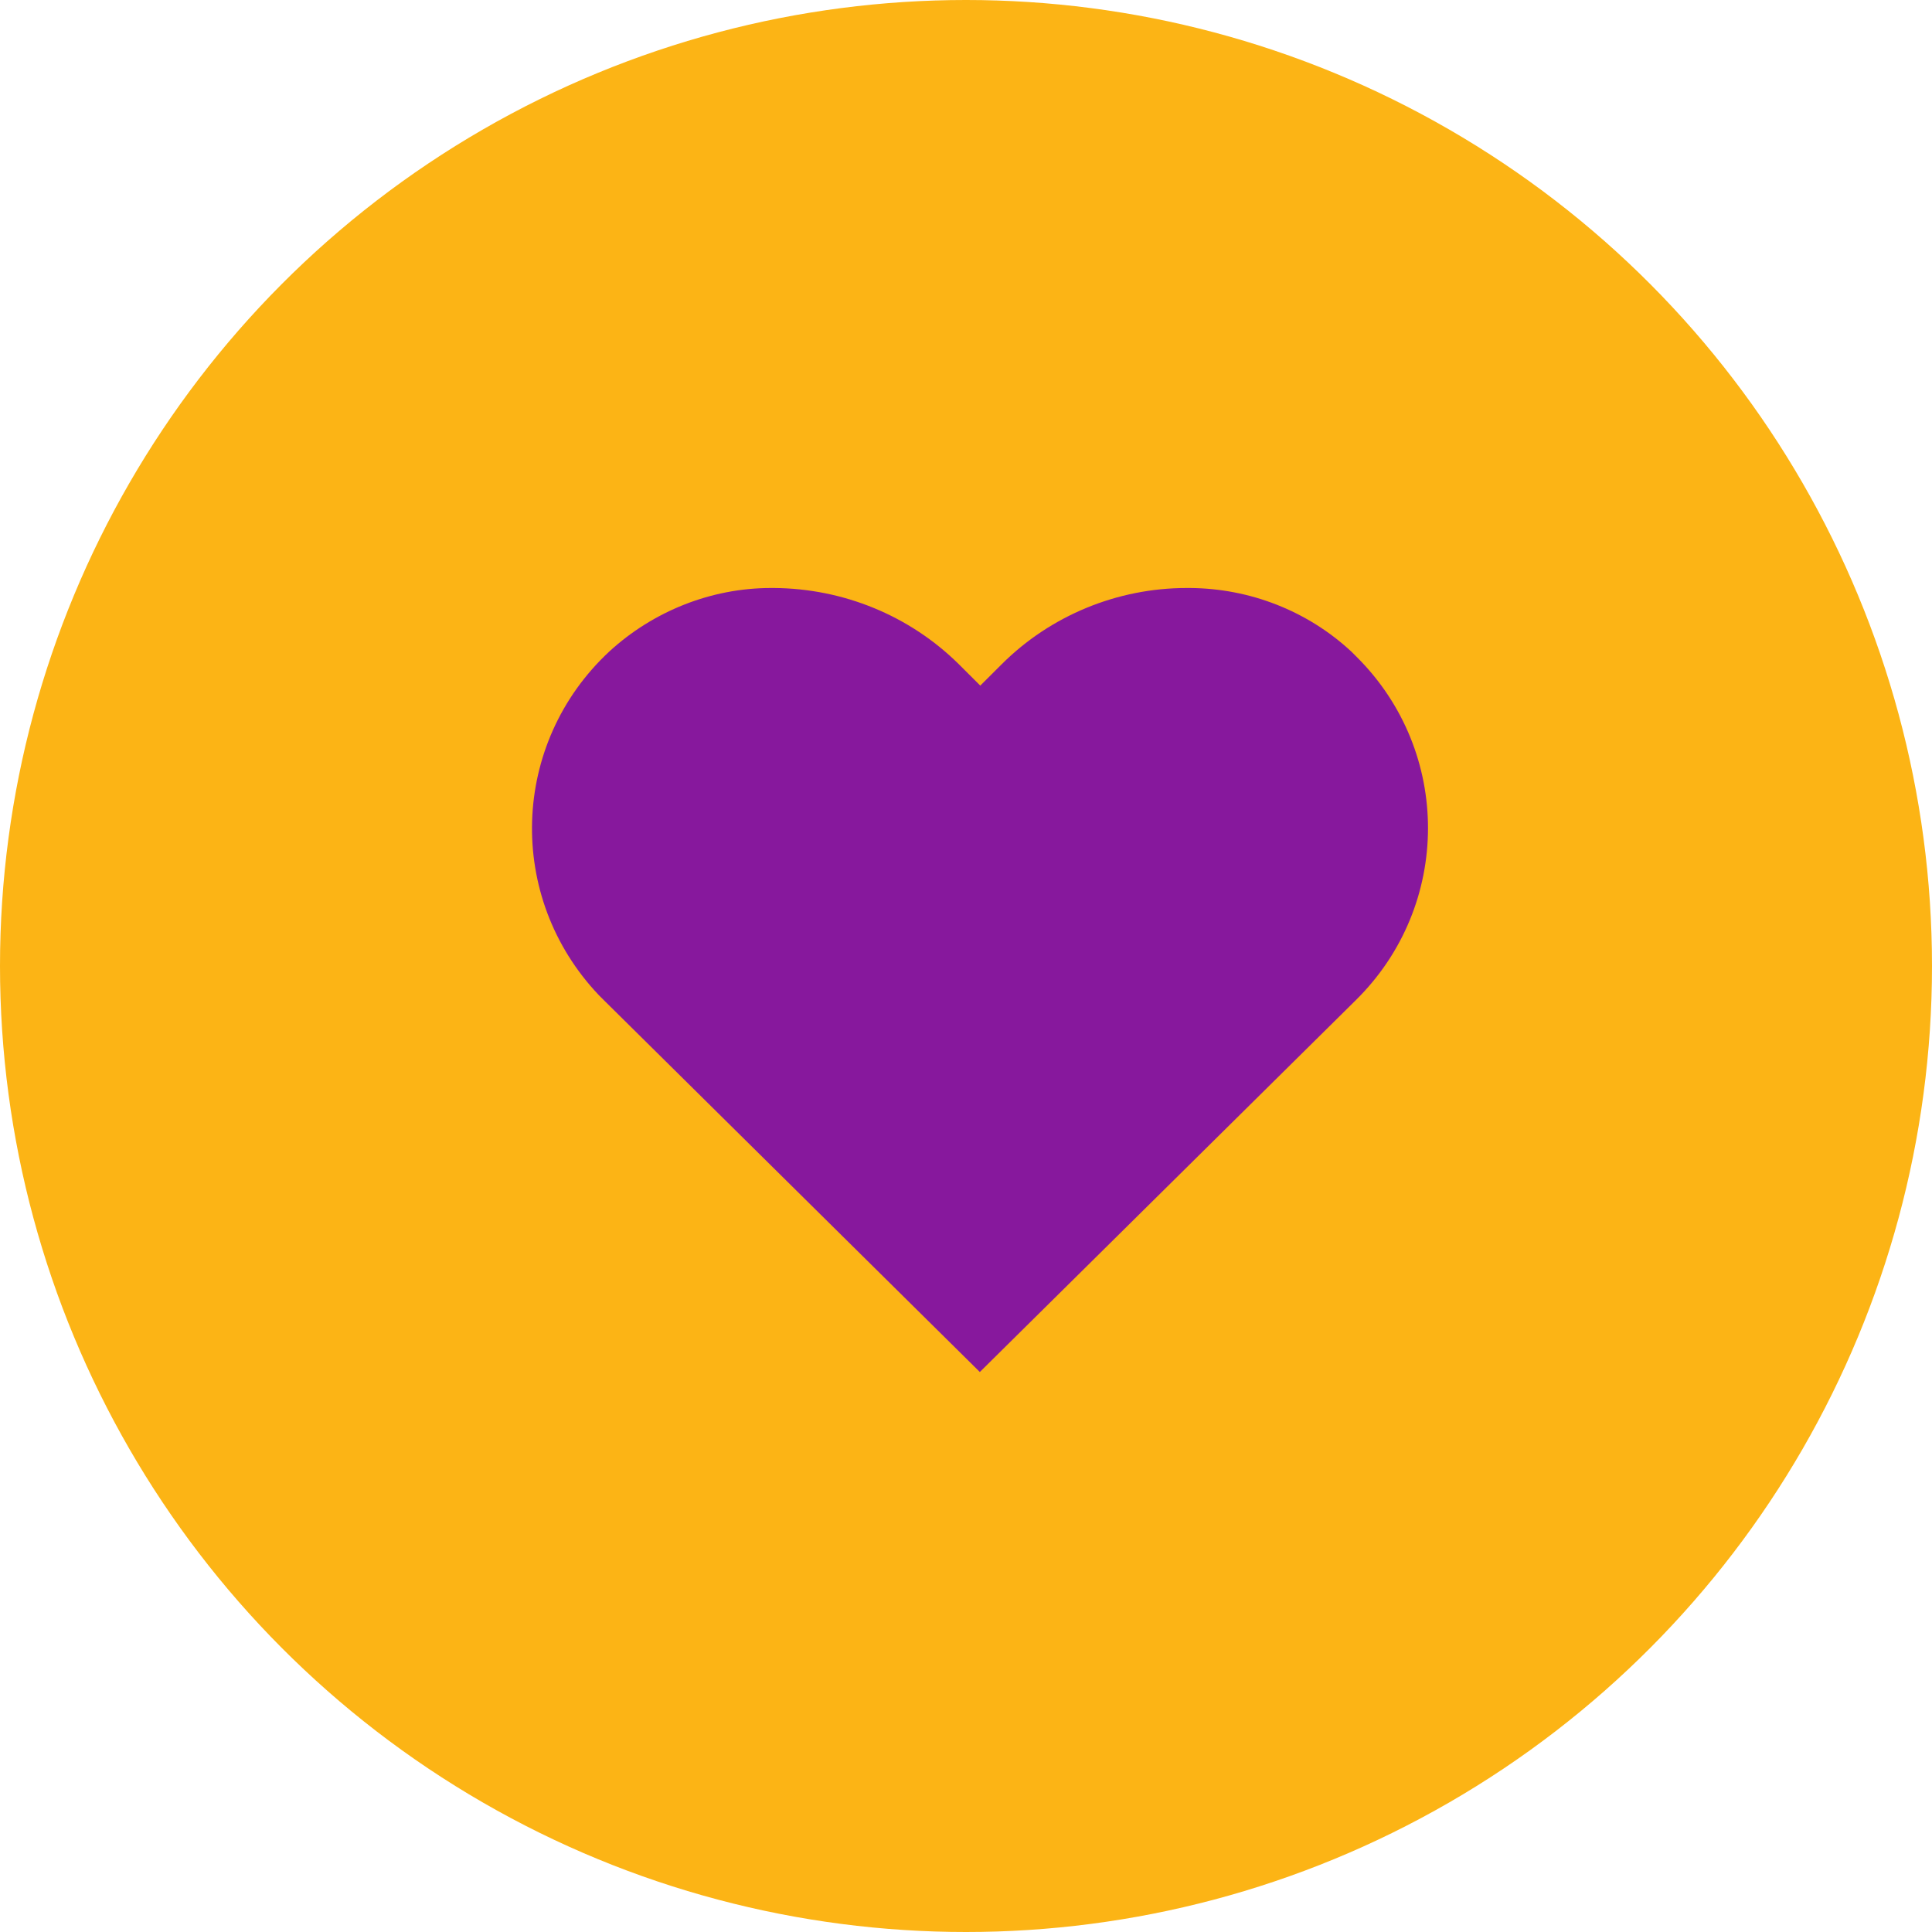
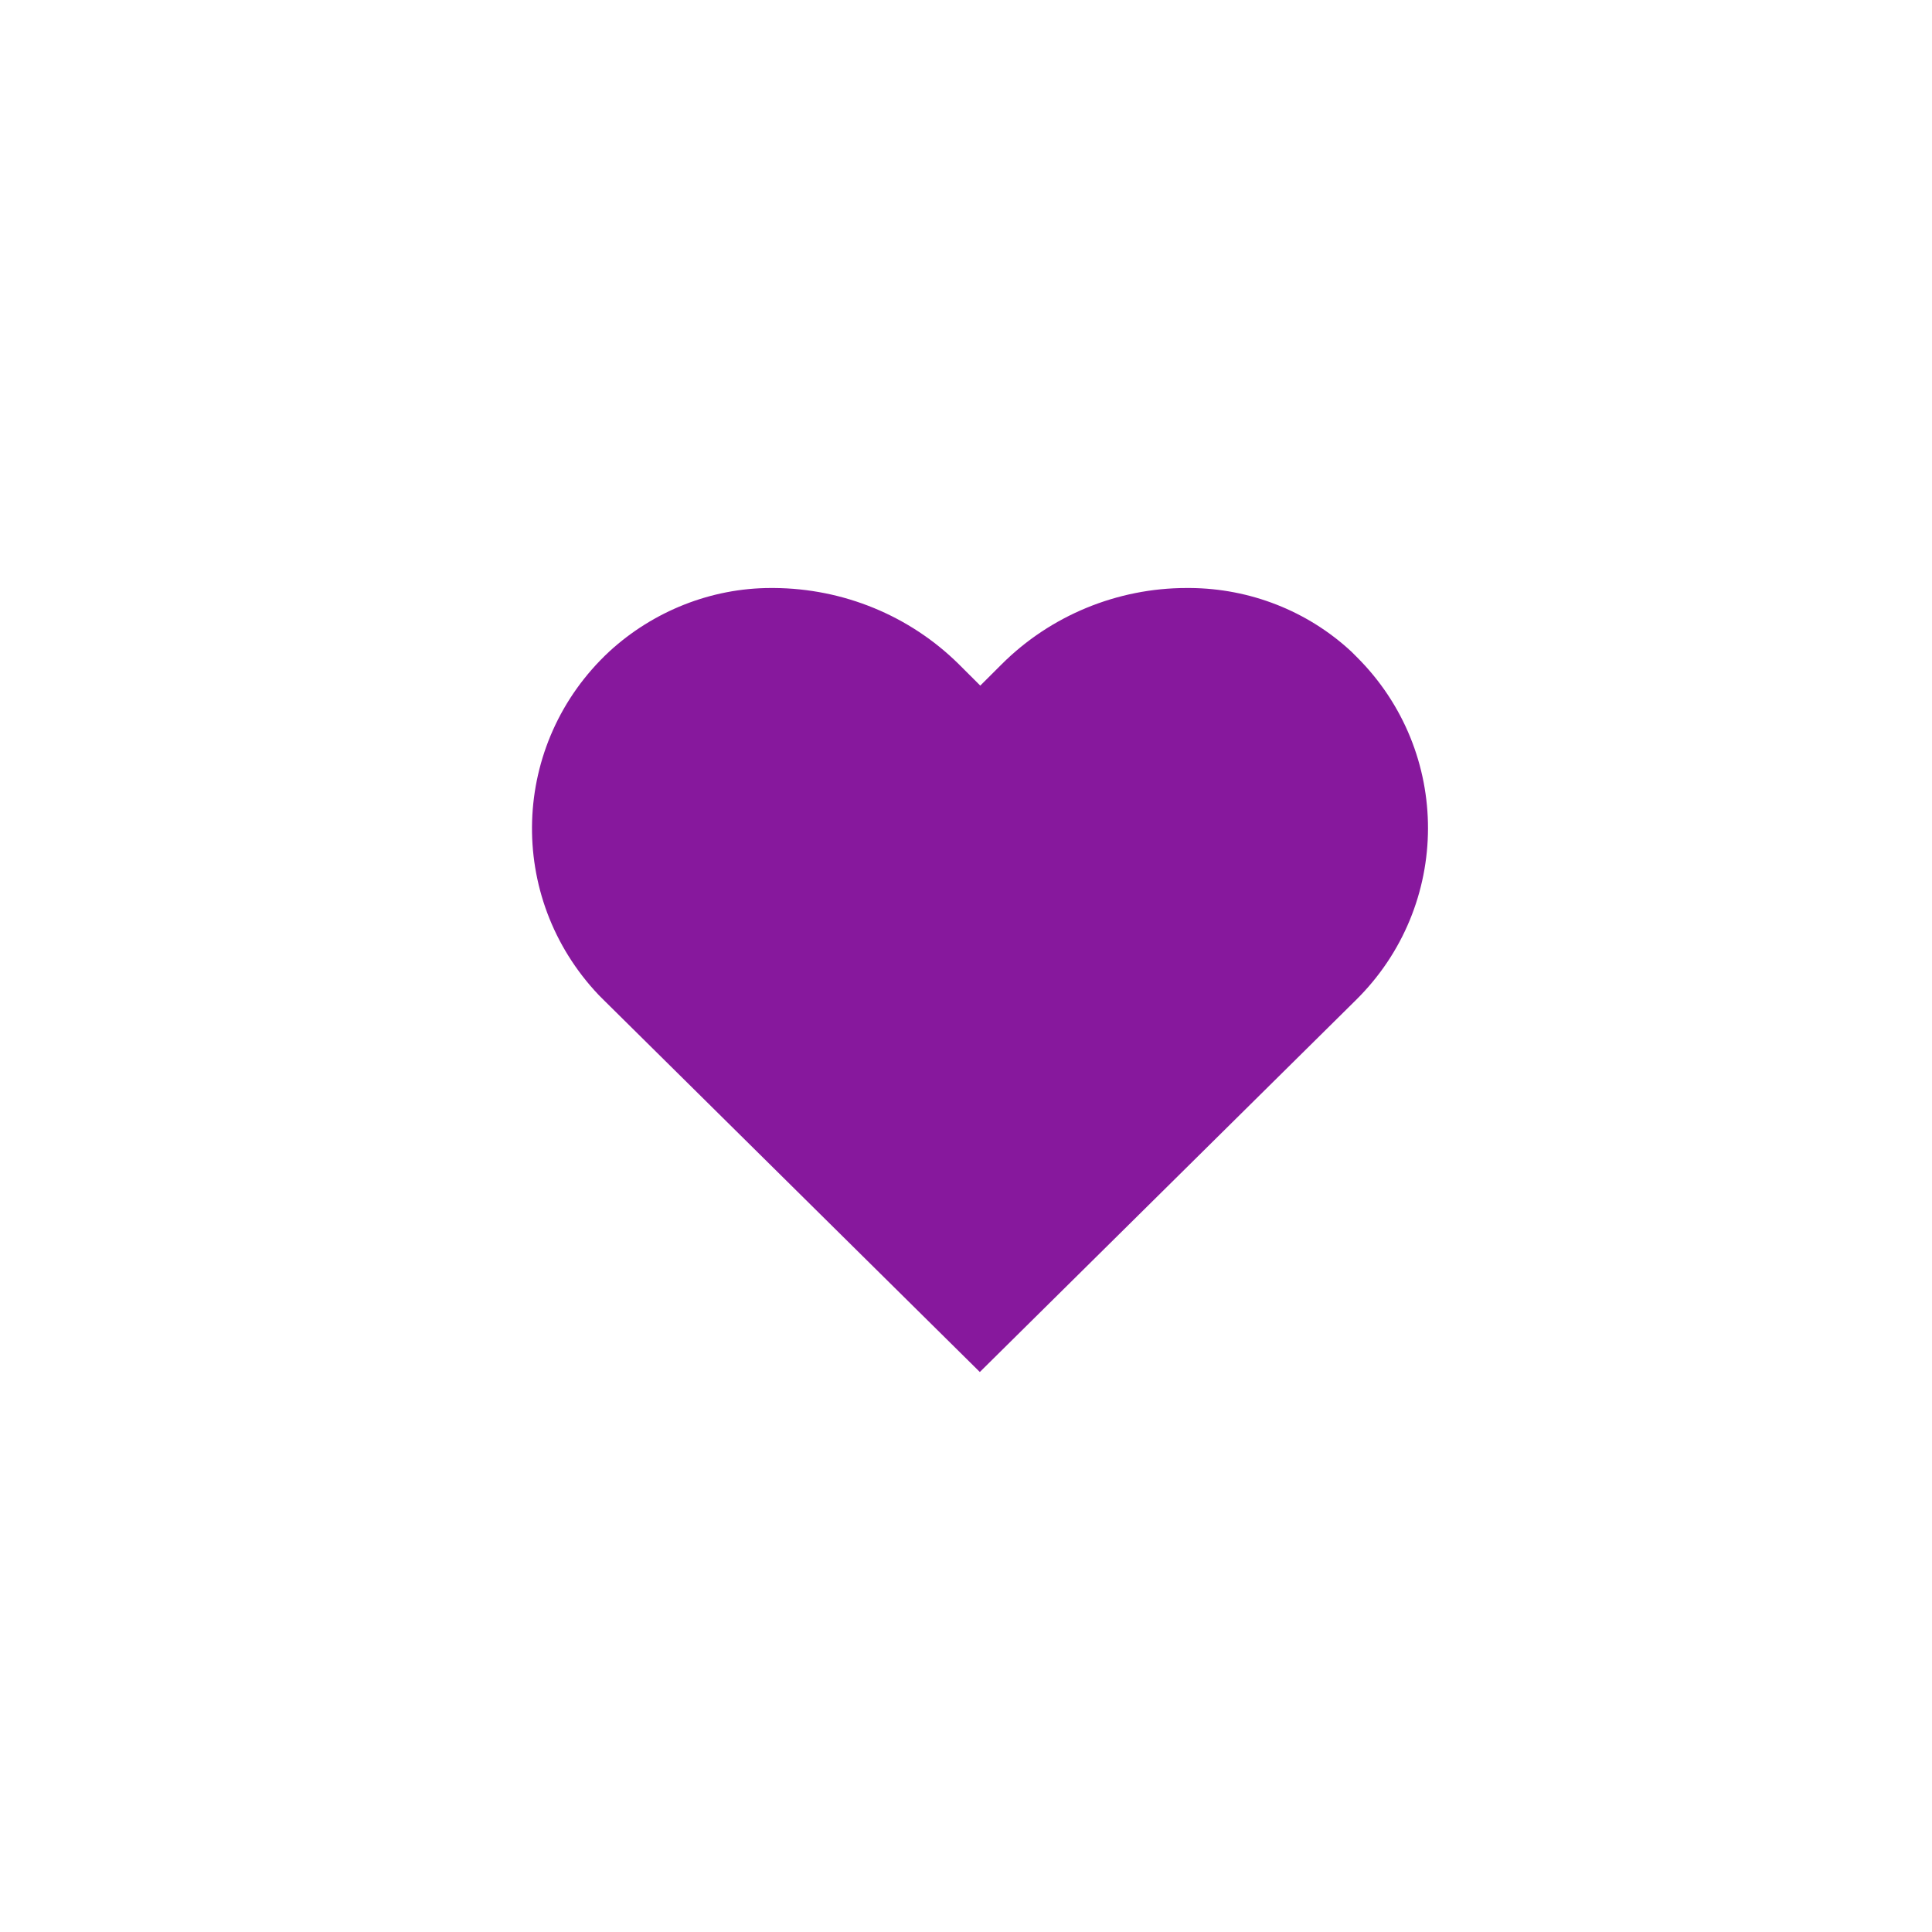
<svg xmlns="http://www.w3.org/2000/svg" width="69" height="69" viewBox="0 0 69 69" fill="none">
-   <circle cx="34.5" cy="34.5" r="34.5" fill="#FCB415" />
  <path d="M42.379 21C39.902 21 37.518 21.985 35.778 23.72L35.01 24.486L34.242 23.72C32.486 21.985 30.118 21.016 27.641 21H27.531C25.399 21 23.329 21.829 21.762 23.267C18.234 26.55 18.061 32.037 21.385 35.539C21.448 35.602 21.511 35.664 21.573 35.727L34.994 49L48.415 35.727C51.849 32.35 51.864 26.847 48.446 23.454C48.384 23.392 48.321 23.329 48.258 23.267C46.69 21.813 44.636 21.016 42.504 21H42.395H42.379Z" fill="#87189D" />
</svg>